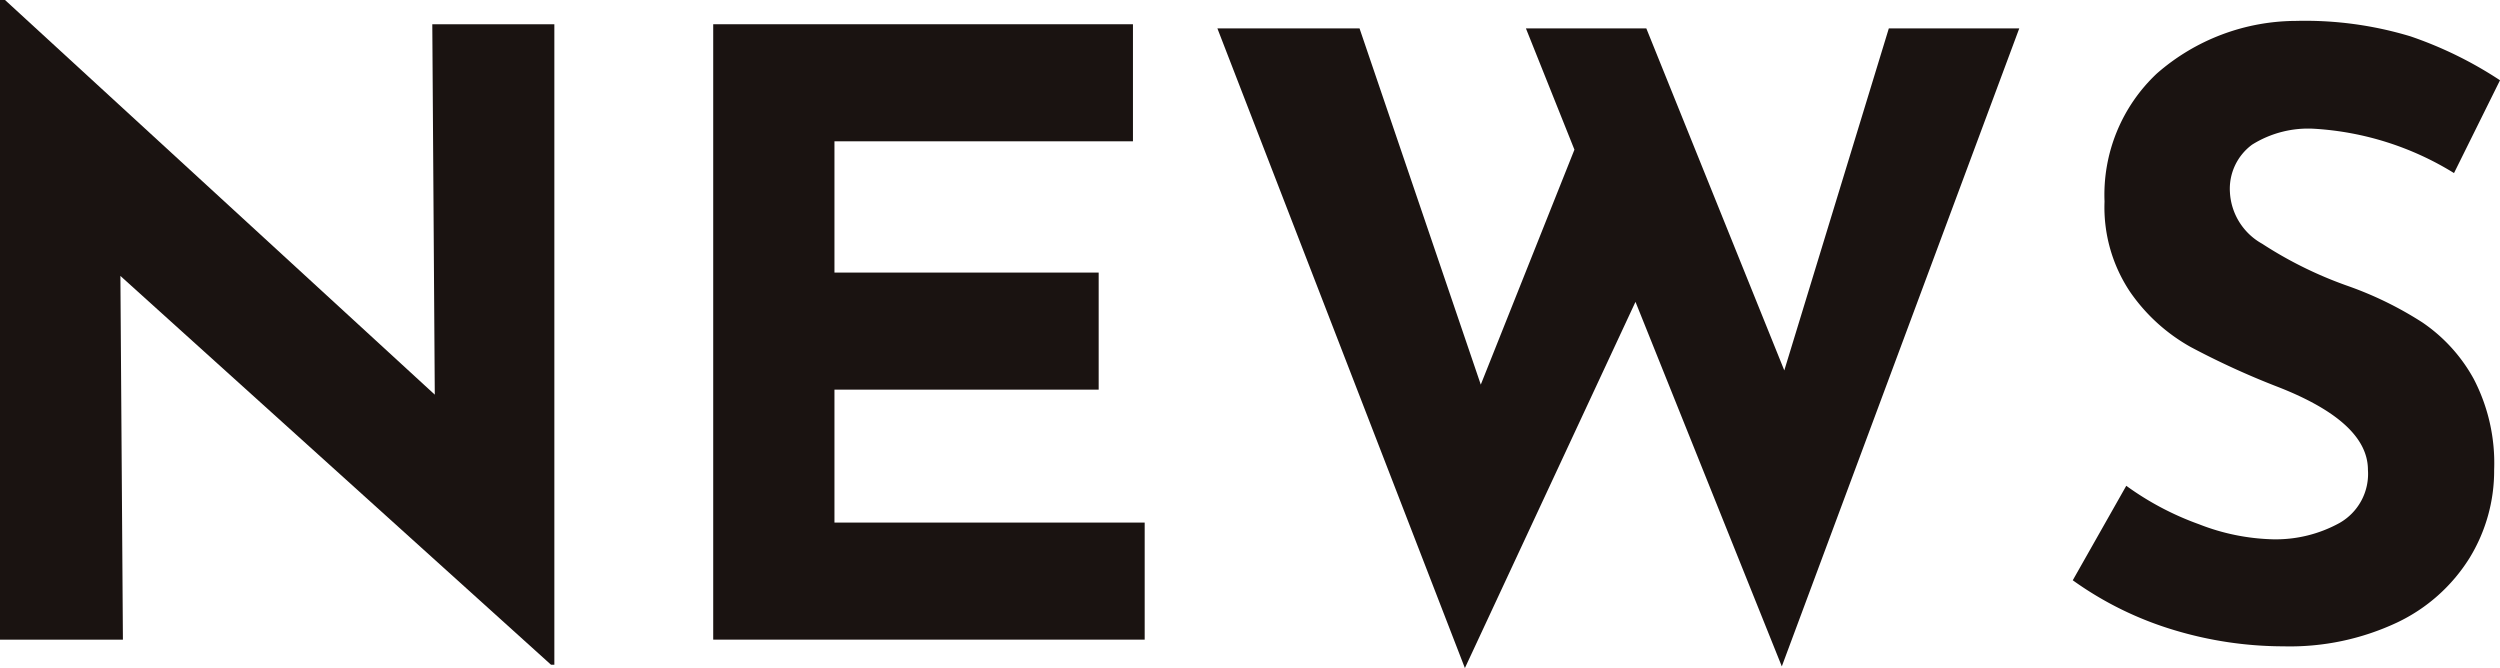
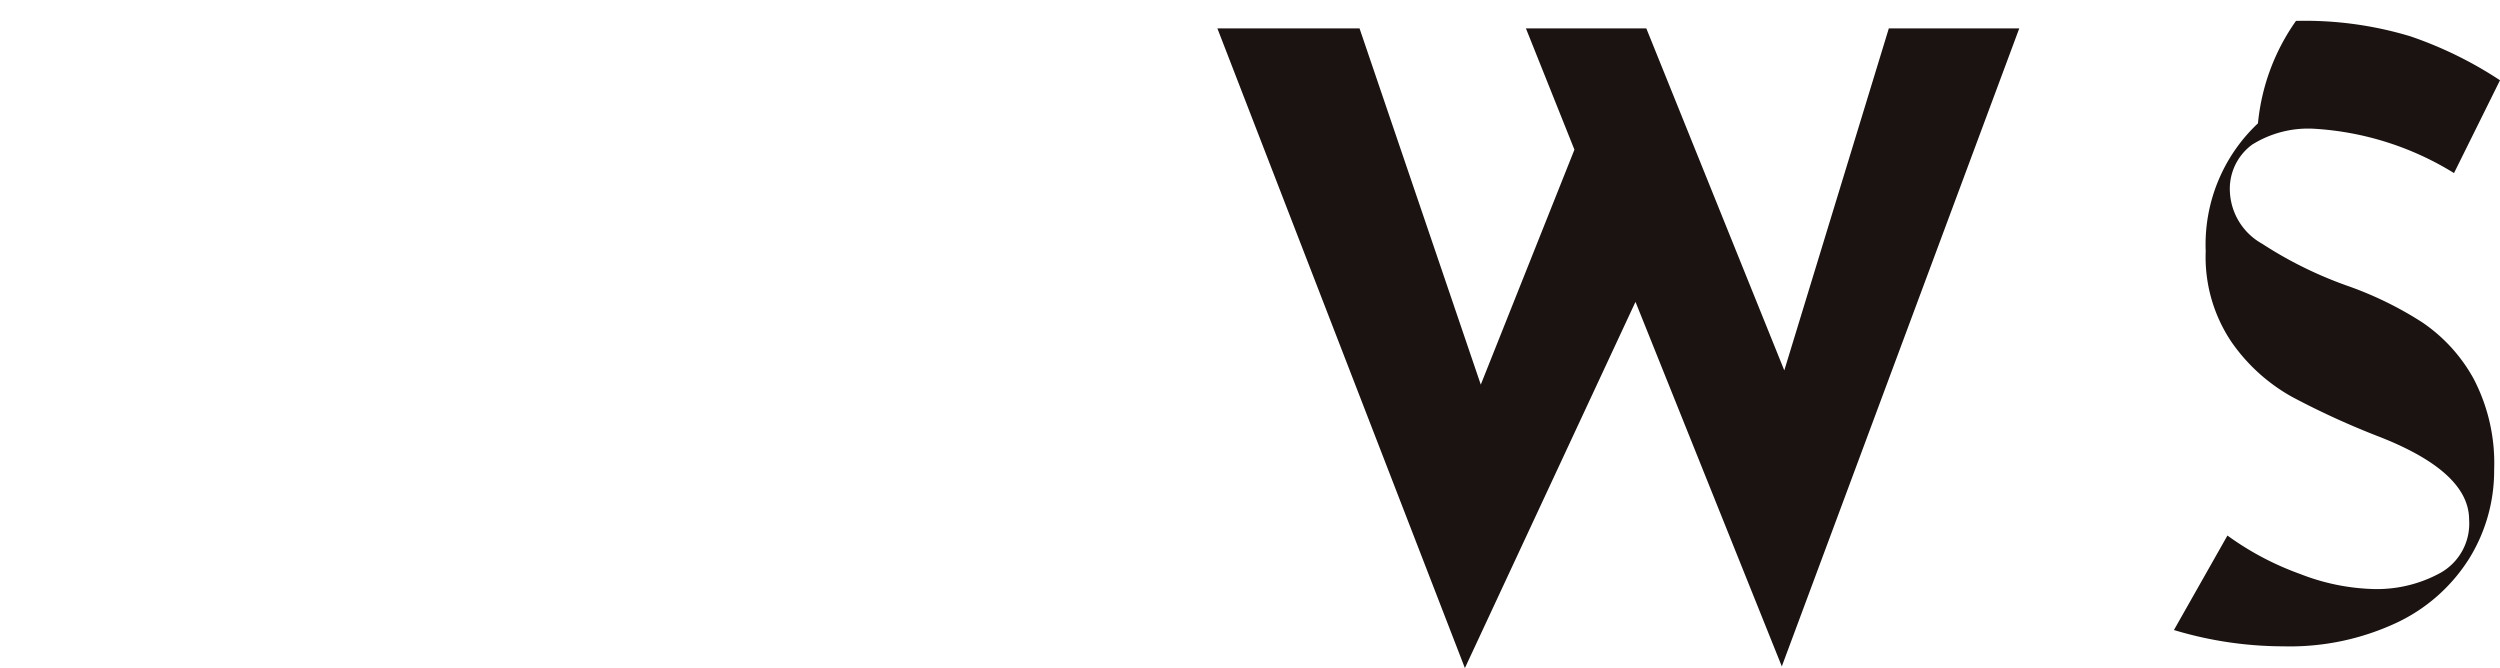
<svg xmlns="http://www.w3.org/2000/svg" id="グループ_3074" data-name="グループ 3074" width="119.599" height="31.96" viewBox="0 0 119.599 31.96">
  <defs>
    <clipPath id="clip-path">
      <rect id="長方形_1283" data-name="長方形 1283" width="119.599" height="31.96" transform="translate(0 0)" fill="none" />
    </clipPath>
  </defs>
-   <path id="パス_1857" data-name="パス 1857" d="M0,0V30.6H5.88L5.76,13.2l20.6,18.6h.16V1.16H20.681L20.8,18.88.24,0Z" fill="#1a1311" />
-   <path id="パス_1858" data-name="パス 1858" d="M54.2,1.16v5.6H39.92v6.28H52.56v5.6H39.92V25H54.761v5.6H34.12V1.16Z" fill="#1a1311" />
  <path id="パス_1859" data-name="パス 1859" d="M90.36,1.36l-5,16.36L78.76,1.36H73l2.32,5.8L70.84,18.4,65.04,1.36h-6.8l11.84,30.6,8.161-17.52,7,17.44L96.6,1.36Z" fill="#1a1311" />
  <g id="グループ_3073" data-name="グループ 3073">
    <g id="グループ_3072" data-name="グループ 3072" clip-path="url(#clip-path)">
-       <path id="パス_1860" data-name="パス 1860" d="M110.719,6.16a5.05,5.05,0,0,0-2.979.76,2.62,2.62,0,0,0-1.061,2.28,3,3,0,0,0,1.54,2.46,19.19,19.19,0,0,0,4.1,2.02,17.1,17.1,0,0,1,3.559,1.74,7.794,7.794,0,0,1,2.46,2.7,8.724,8.724,0,0,1,.981,4.36,7.978,7.978,0,0,1-1.181,4.22,8.236,8.236,0,0,1-3.46,3.08,12.042,12.042,0,0,1-5.439,1.14A18.153,18.153,0,0,1,104,30.14a16.372,16.372,0,0,1-4.84-2.38l2.56-4.52a13.909,13.909,0,0,0,3.48,1.84,10.342,10.342,0,0,0,3.52.72,6.322,6.322,0,0,0,3.2-.78,2.7,2.7,0,0,0,1.361-2.54q0-2.28-4.281-3.96a38.152,38.152,0,0,1-4.2-1.92,8.63,8.63,0,0,1-2.9-2.64,7.276,7.276,0,0,1-1.22-4.32,7.955,7.955,0,0,1,2.5-6.12A10.157,10.157,0,0,1,109.839,1a17.414,17.414,0,0,1,5.481.74,18.805,18.805,0,0,1,4.279,2.1l-2.2,4.44a14.33,14.33,0,0,0-6.68-2.12" fill="#1a1311" />
+       <path id="パス_1860" data-name="パス 1860" d="M110.719,6.16a5.05,5.05,0,0,0-2.979.76,2.62,2.62,0,0,0-1.061,2.28,3,3,0,0,0,1.54,2.46,19.19,19.19,0,0,0,4.1,2.02,17.1,17.1,0,0,1,3.559,1.74,7.794,7.794,0,0,1,2.46,2.7,8.724,8.724,0,0,1,.981,4.36,7.978,7.978,0,0,1-1.181,4.22,8.236,8.236,0,0,1-3.46,3.08,12.042,12.042,0,0,1-5.439,1.14A18.153,18.153,0,0,1,104,30.14l2.56-4.52a13.909,13.909,0,0,0,3.48,1.84,10.342,10.342,0,0,0,3.52.72,6.322,6.322,0,0,0,3.2-.78,2.7,2.7,0,0,0,1.361-2.54q0-2.28-4.281-3.96a38.152,38.152,0,0,1-4.2-1.92,8.63,8.63,0,0,1-2.9-2.64,7.276,7.276,0,0,1-1.22-4.32,7.955,7.955,0,0,1,2.5-6.12A10.157,10.157,0,0,1,109.839,1a17.414,17.414,0,0,1,5.481.74,18.805,18.805,0,0,1,4.279,2.1l-2.2,4.44a14.33,14.33,0,0,0-6.68-2.12" fill="#1a1311" />
    </g>
  </g>
</svg>